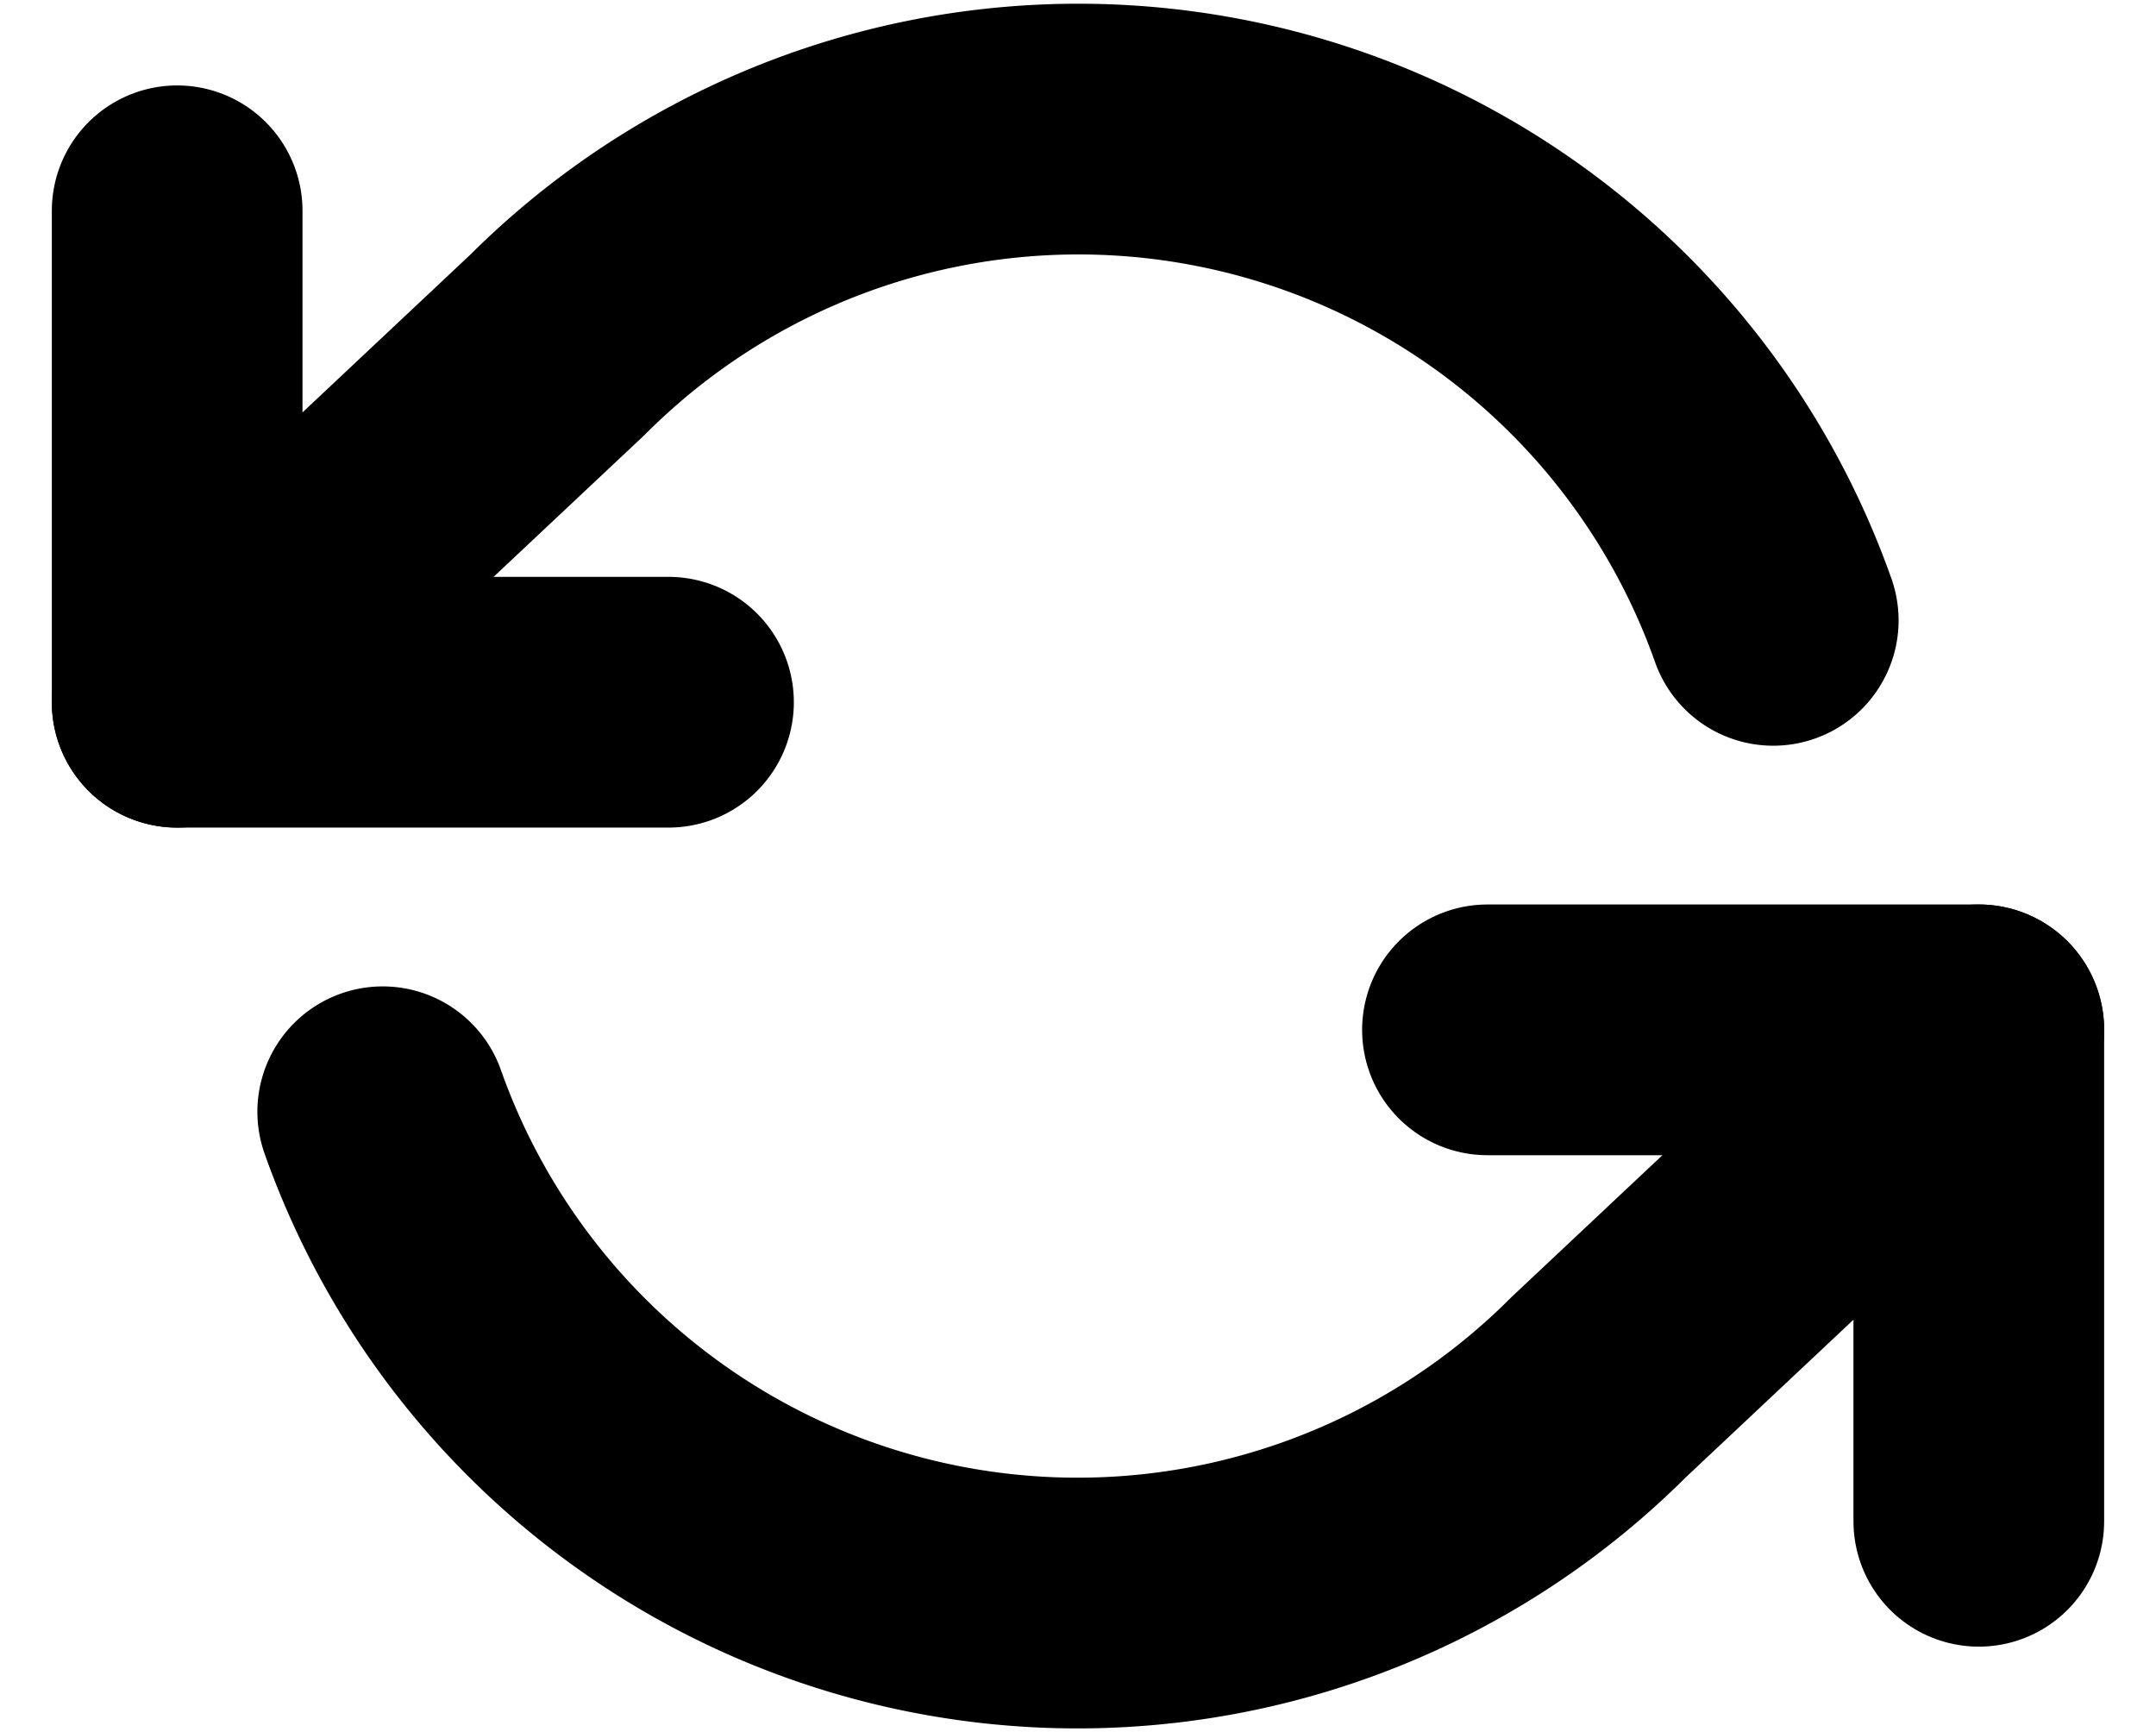
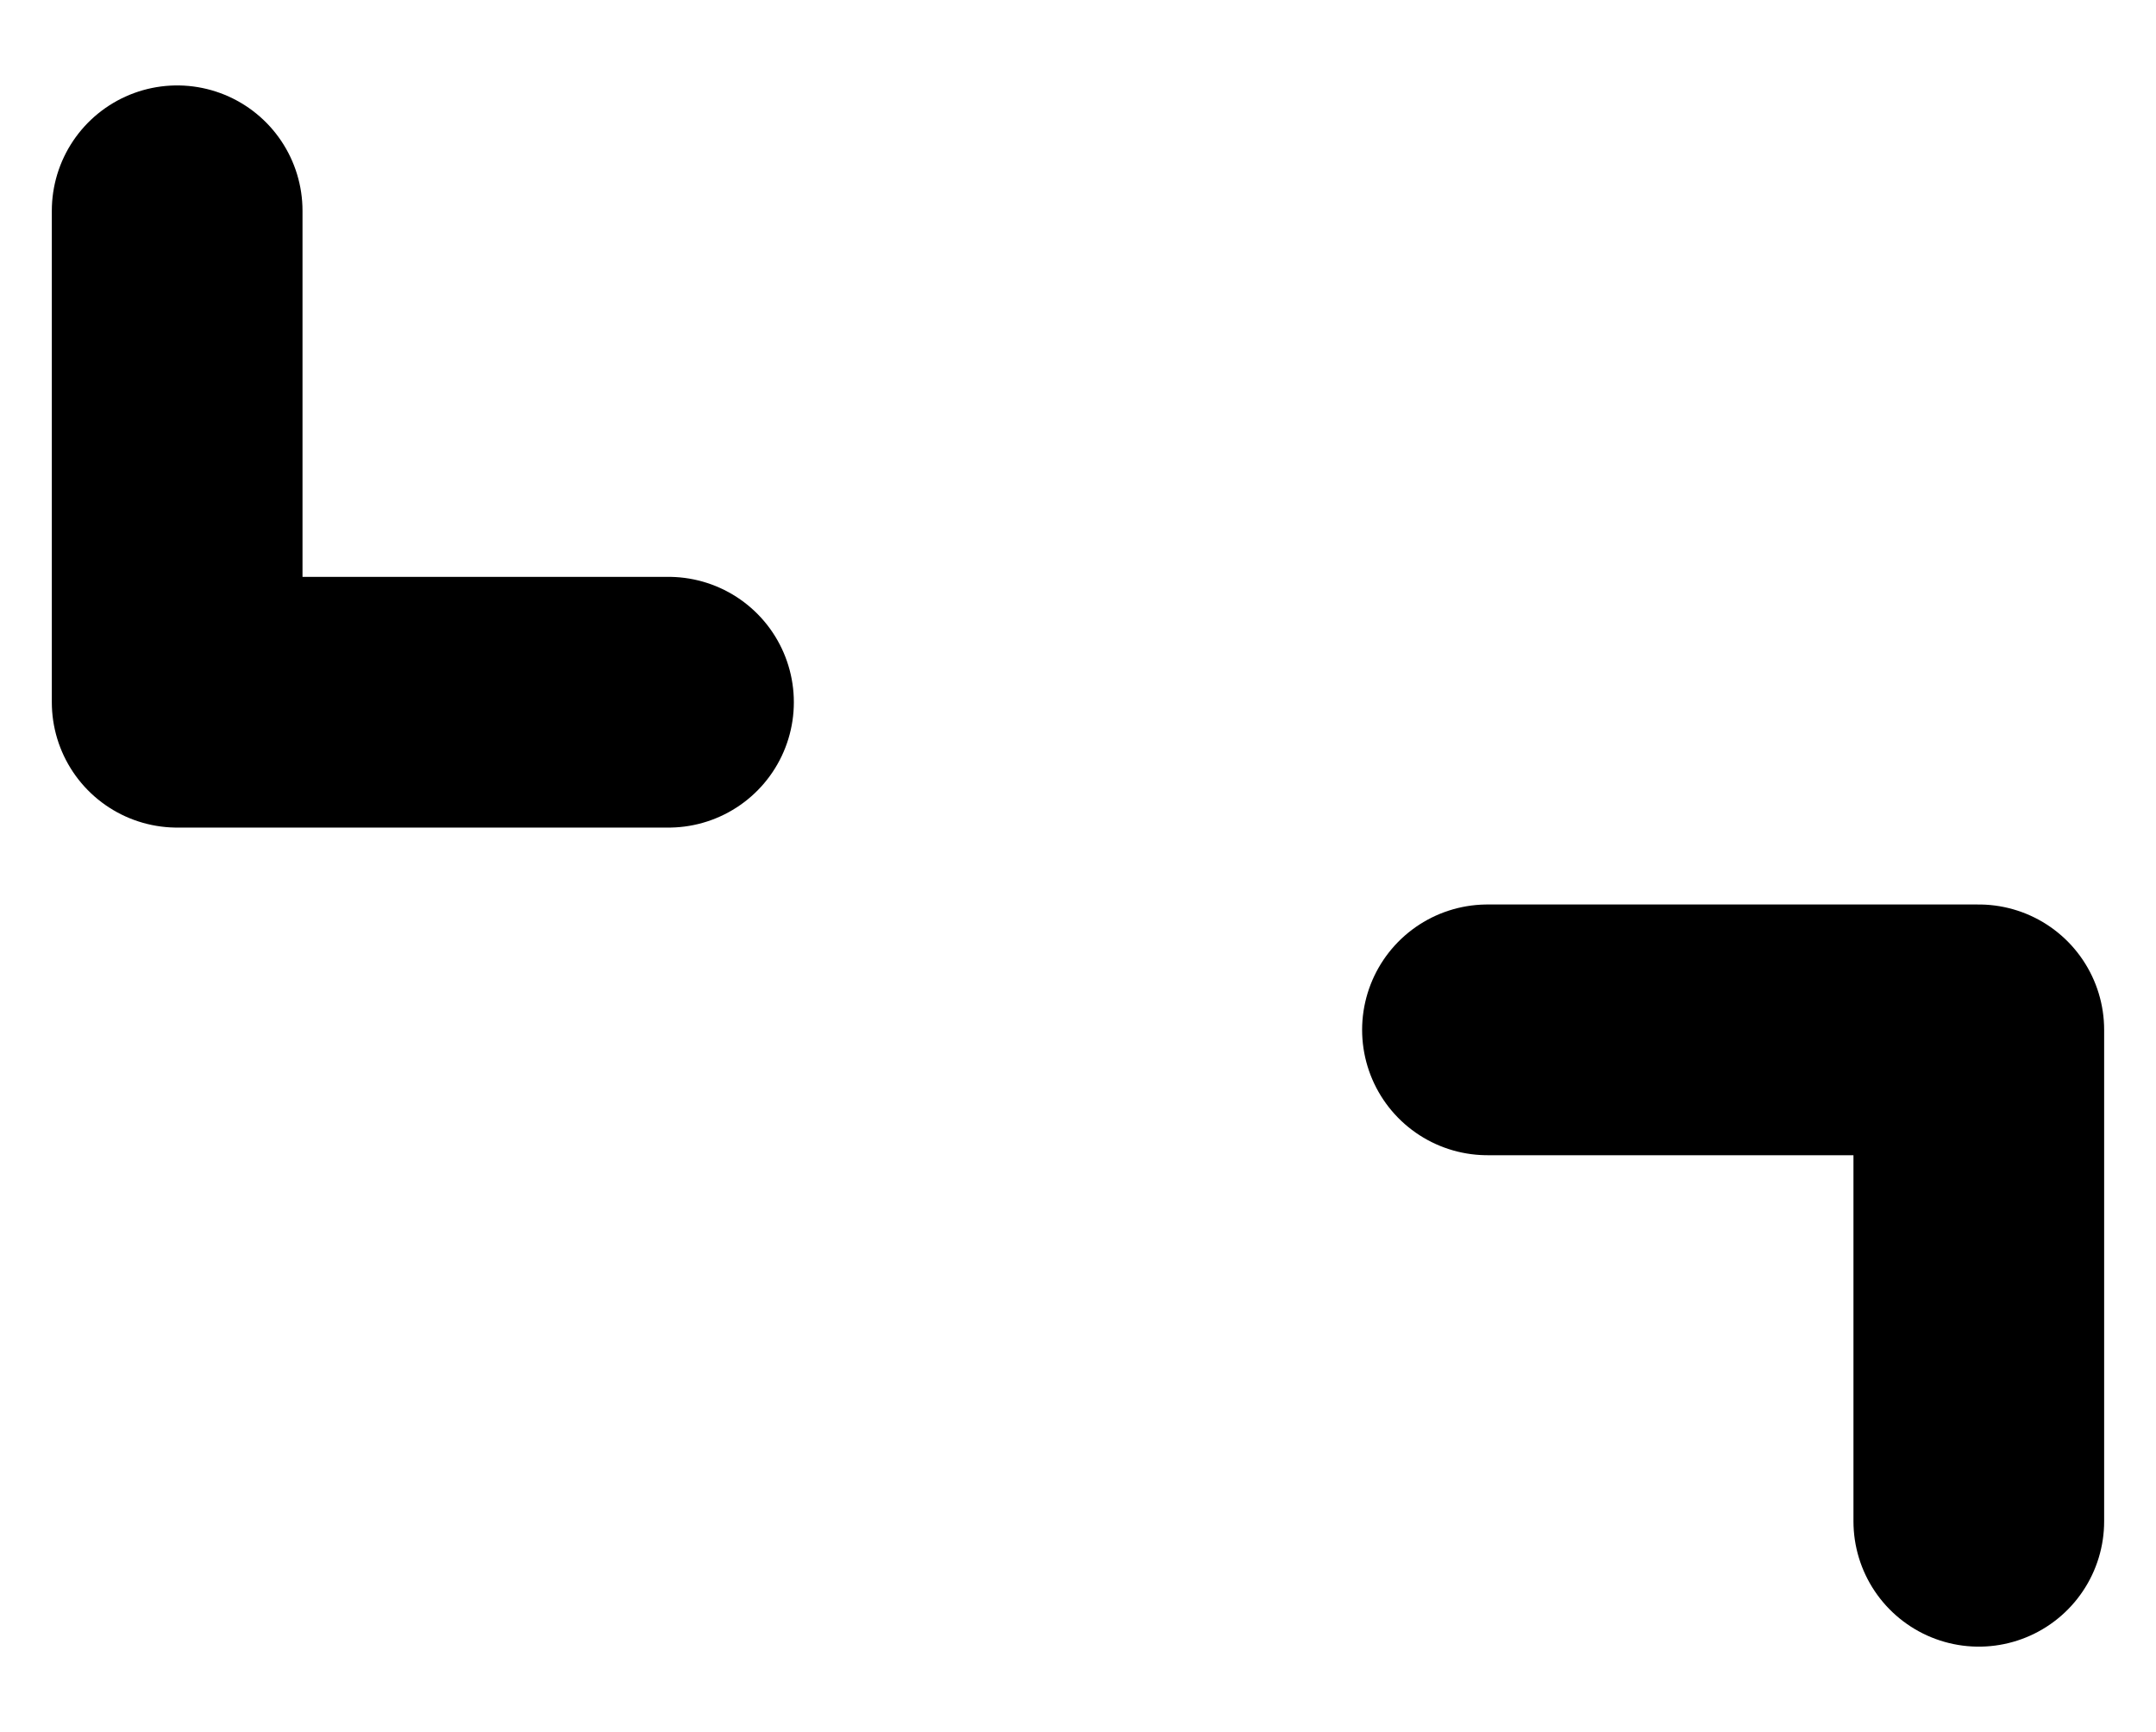
<svg xmlns="http://www.w3.org/2000/svg" width="60.203" height="48.357" viewBox="0 0 60.203 48.357">
  <g id="Icon_feather-refresh-ccw" data-name="Icon feather-refresh-ccw" transform="translate(4.947 3.603)">
    <path id="Path_933" data-name="Path 933" d="M1.5,6V19.72H15.22" transform="translate(-1.5 -3.718)" fill="none" stroke="#000" stroke-linecap="round" stroke-linejoin="round" stroke-width="7" />
    <path id="Path_934" data-name="Path 934" d="M39.22,34.72V21H25.5" transform="translate(11.088 4.149)" fill="none" stroke="#000" stroke-linecap="round" stroke-linejoin="round" stroke-width="7" />
-     <path id="Path_935" data-name="Path 935" d="M46.068,18.219A20.581,20.581,0,0,0,12.11,10.535L1.5,20.505m50.308,9.147L41.2,39.622A20.581,20.581,0,0,1,7.24,31.939" transform="translate(-1.5 -4.503)" fill="none" stroke="#000" stroke-linecap="round" stroke-linejoin="round" stroke-width="7" />
  </g>
</svg>